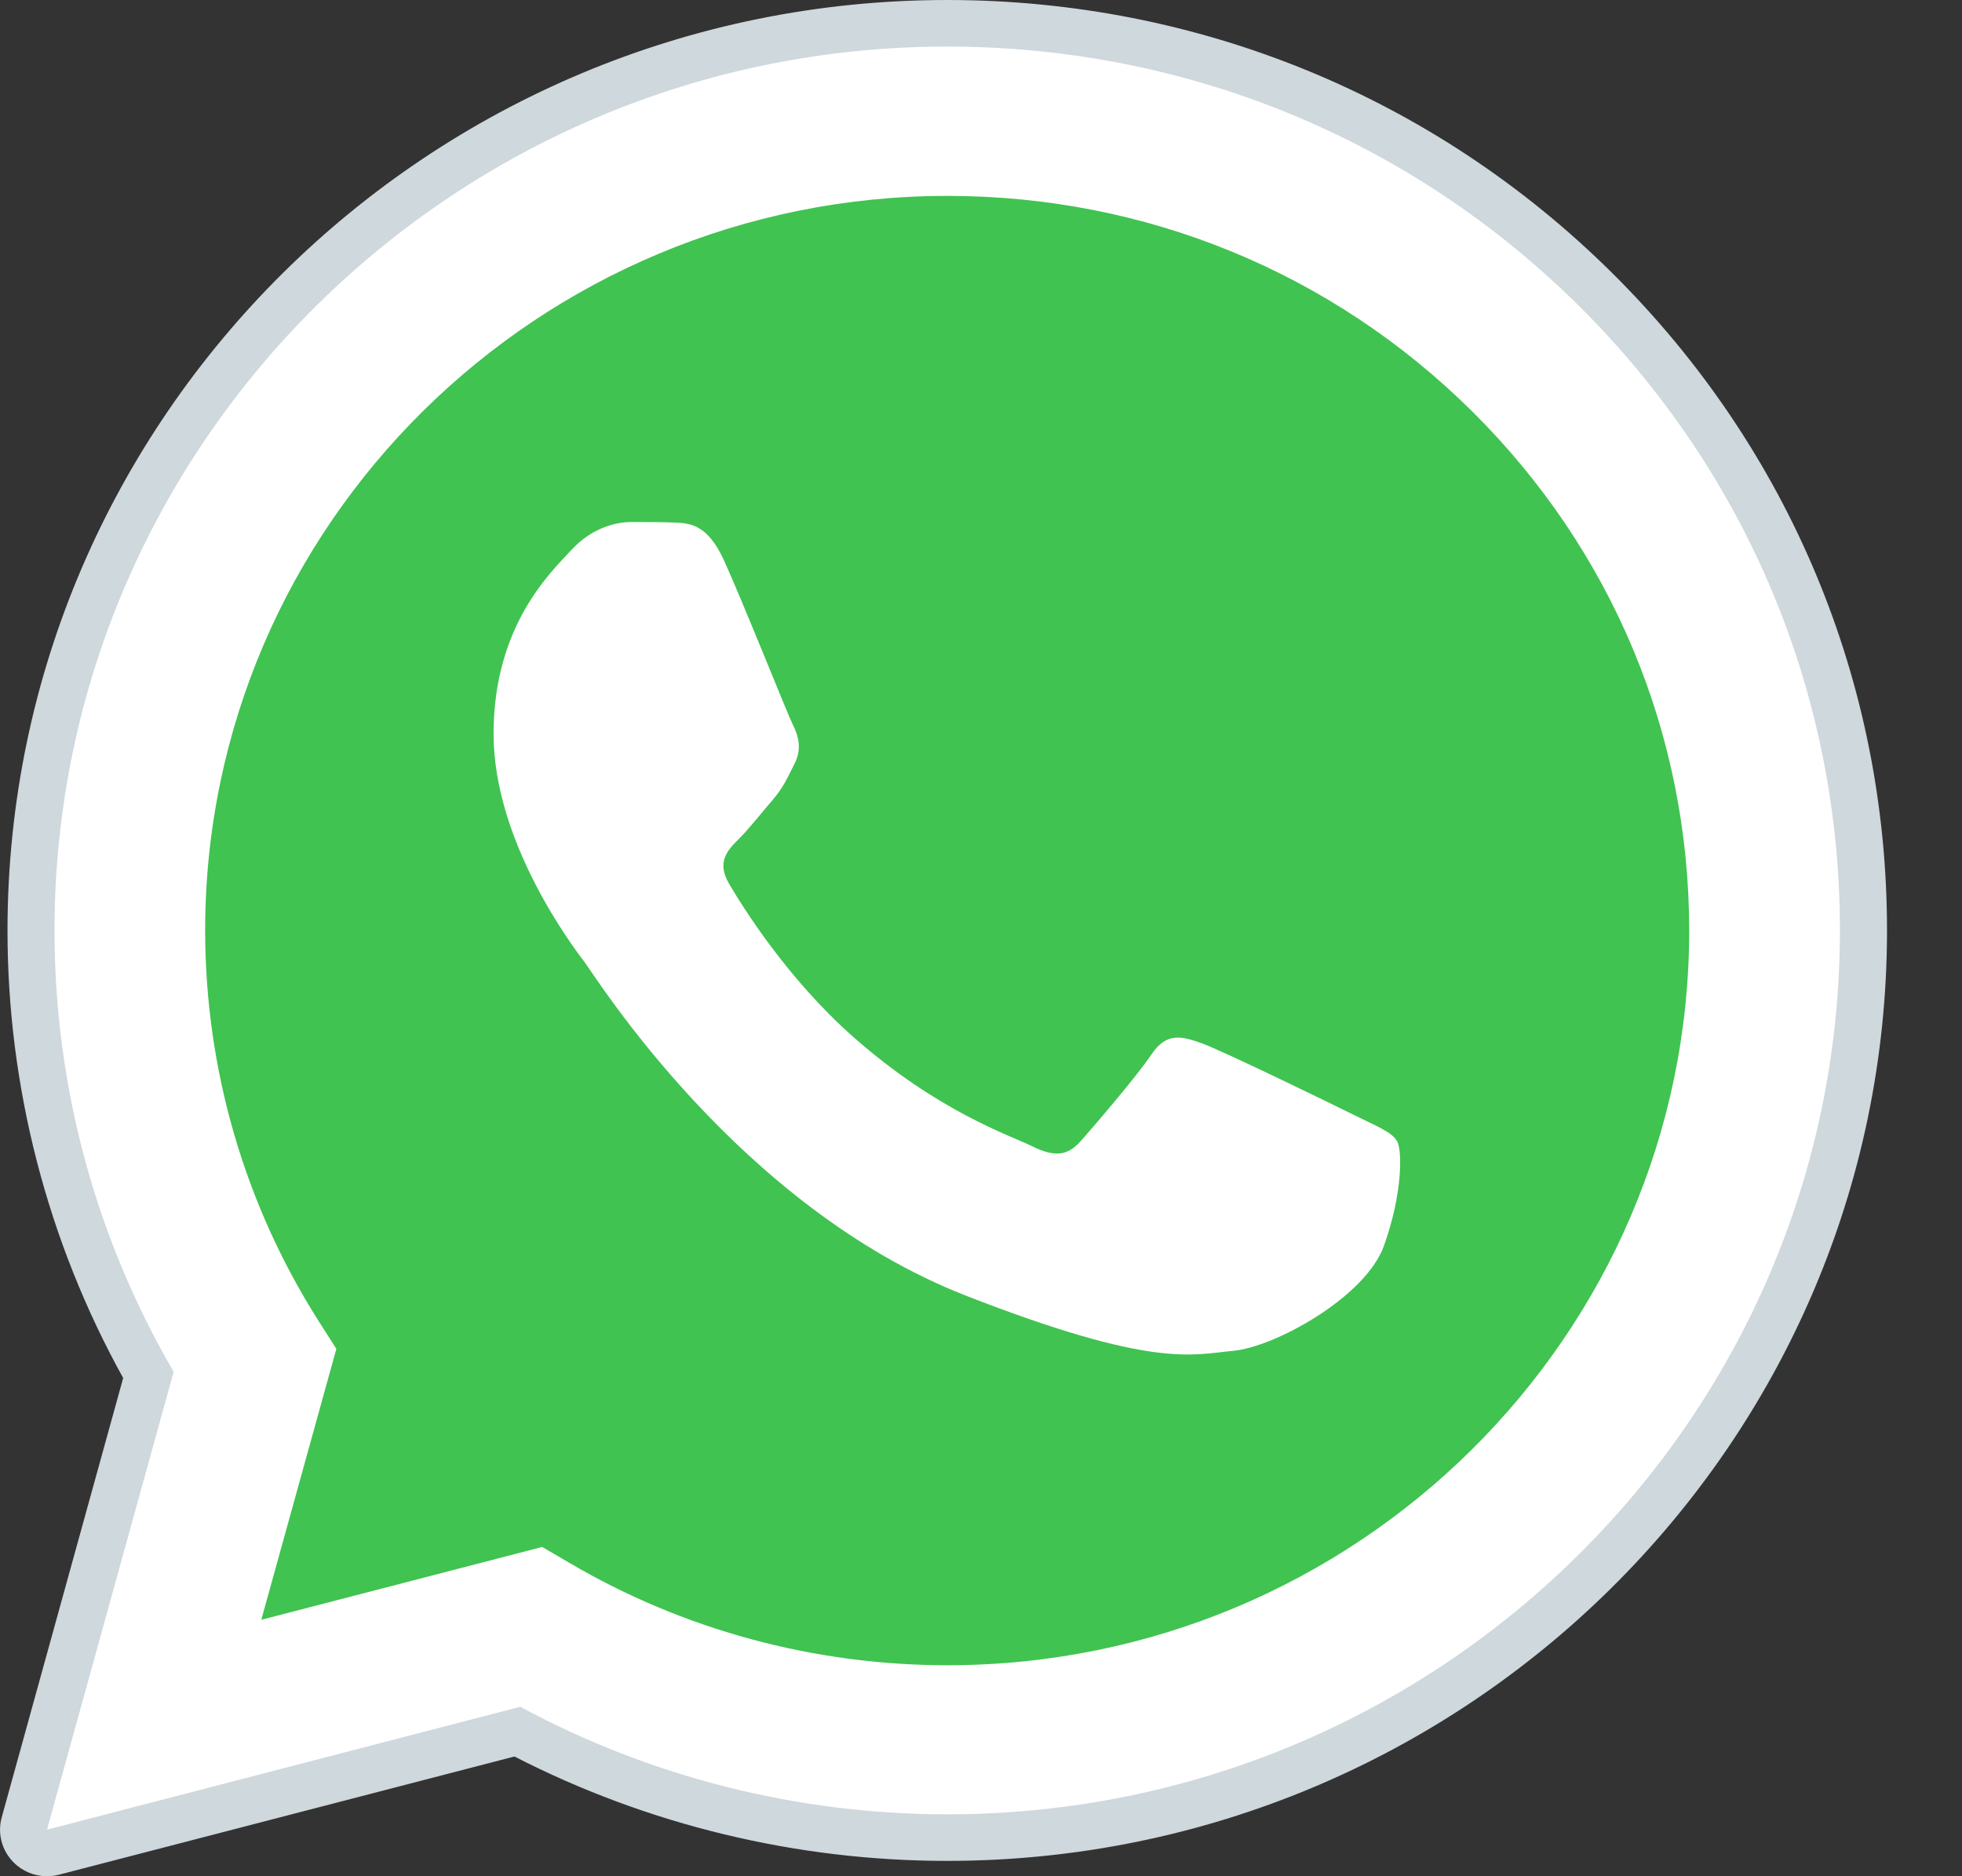
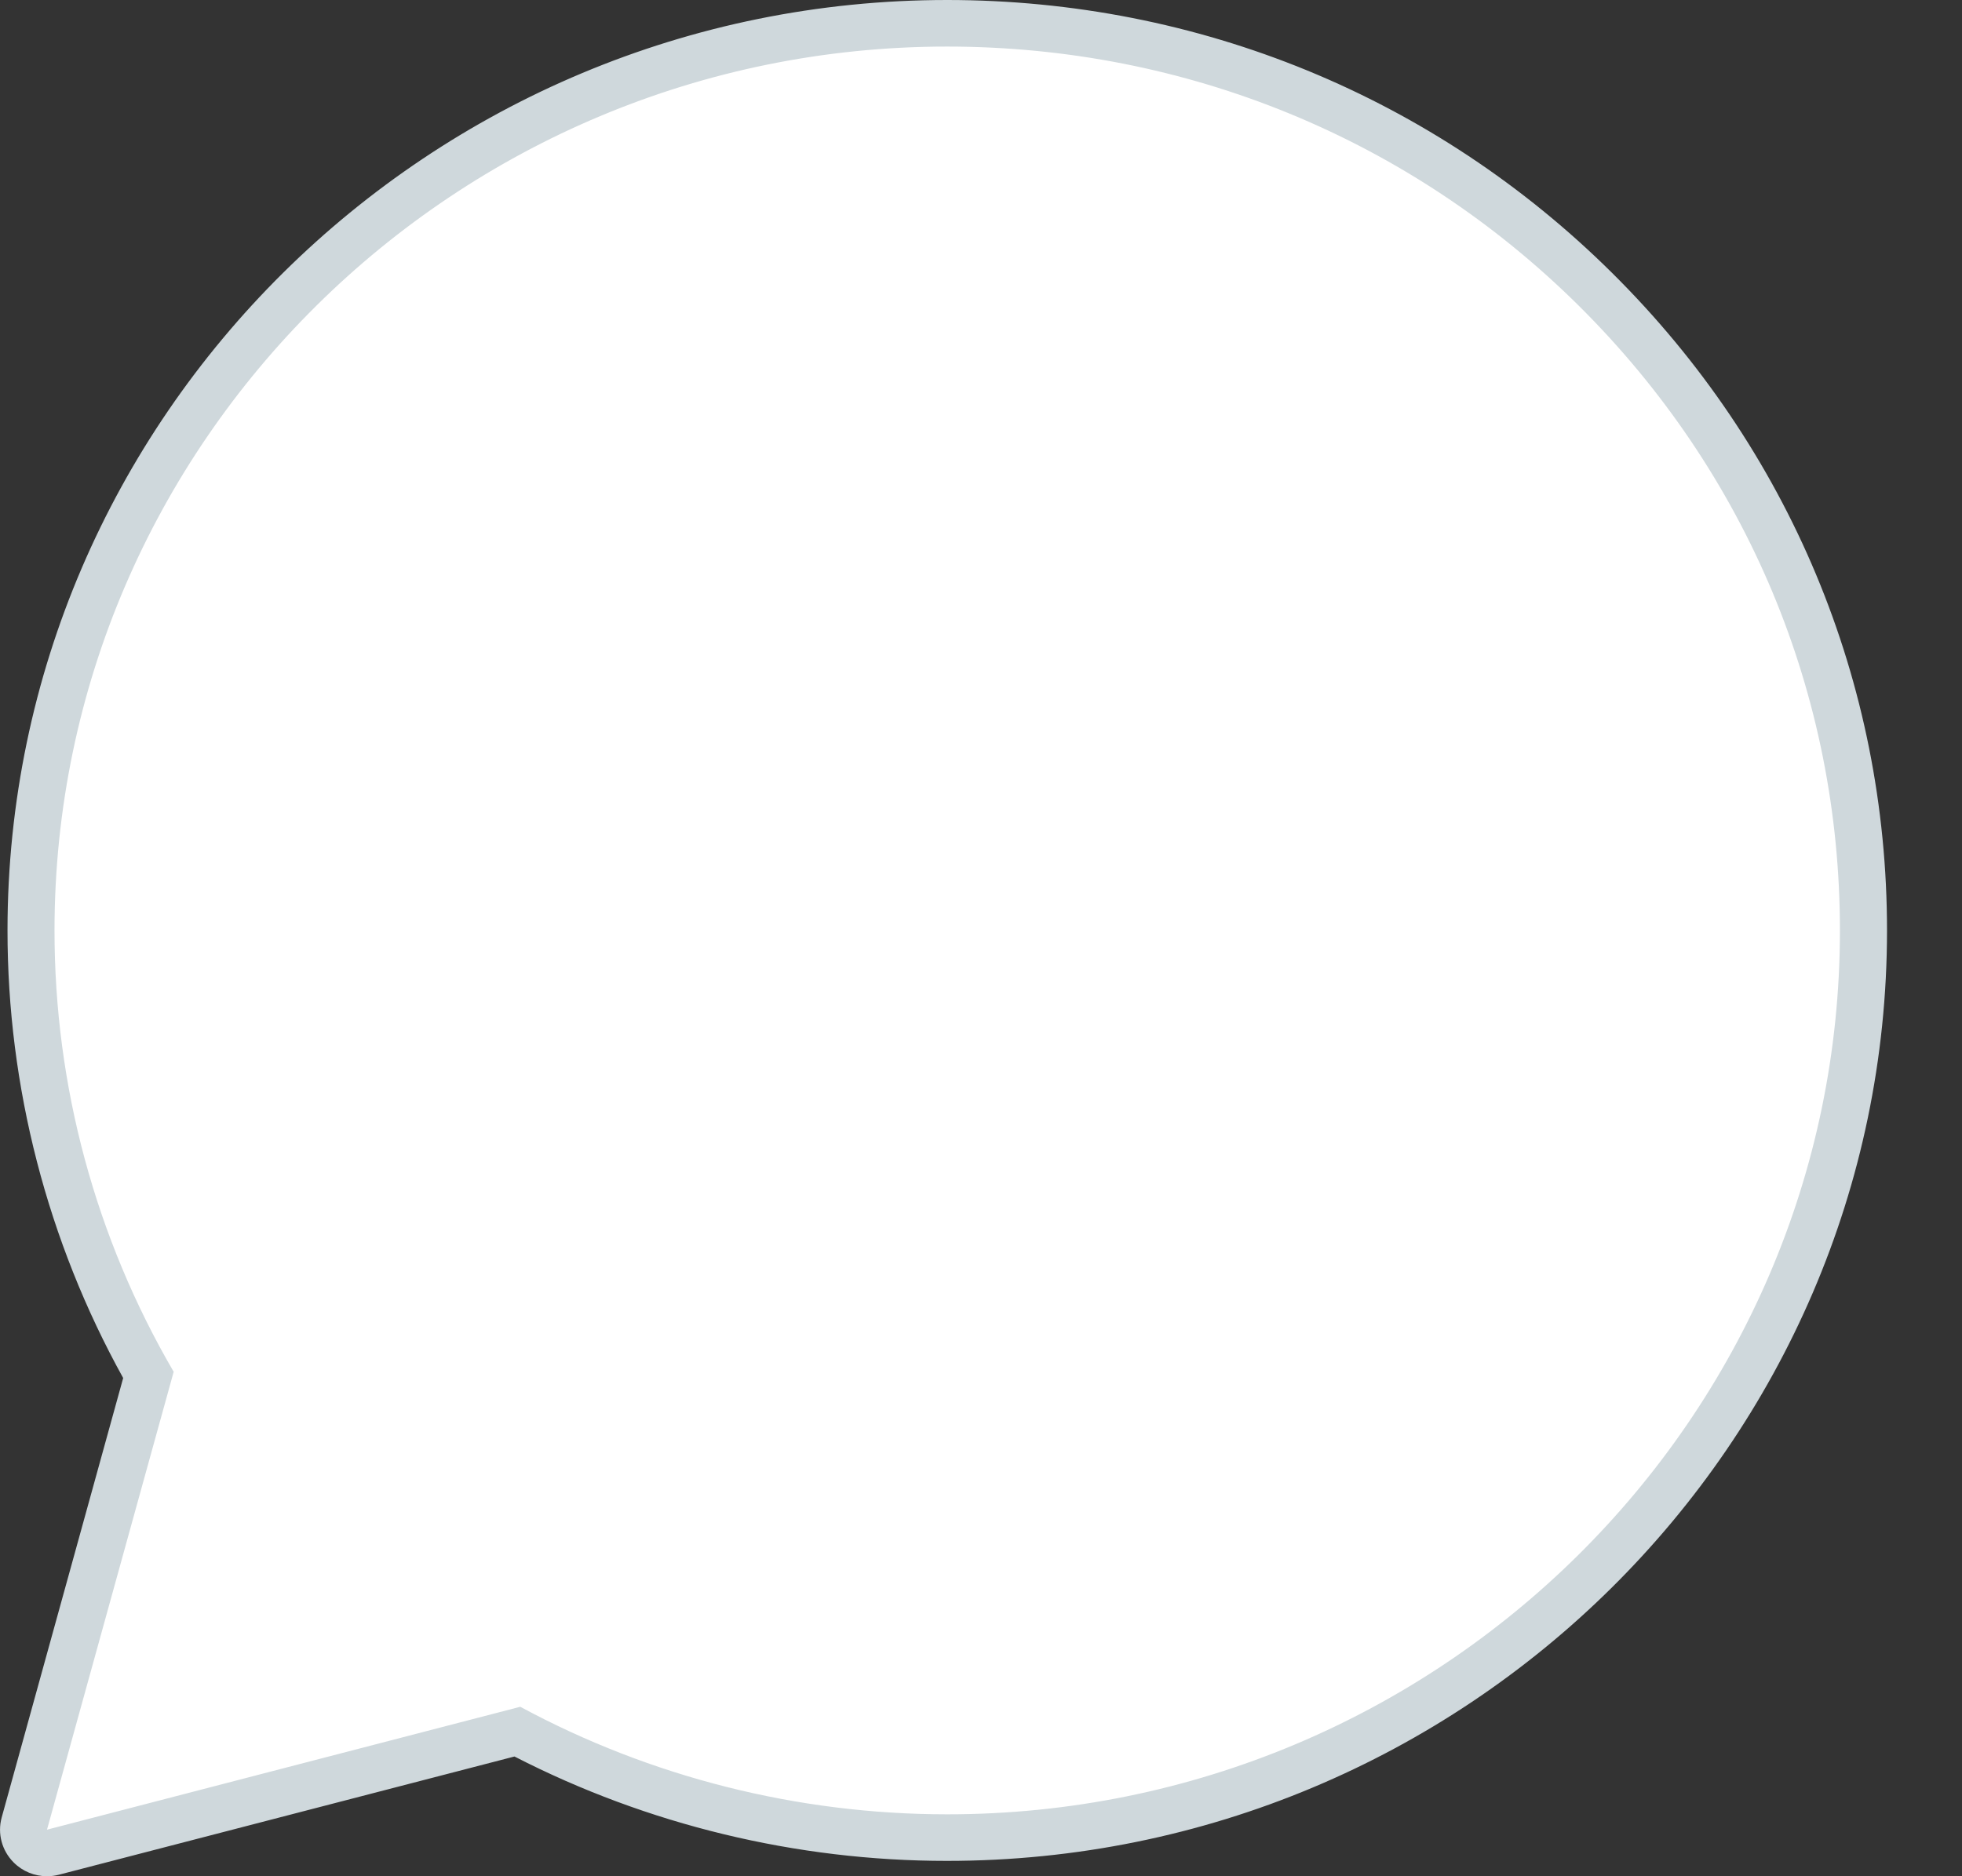
<svg xmlns="http://www.w3.org/2000/svg" width="23" height="22" viewBox="0 0 23 22" fill="none">
  <rect x="0" y="0" width="23" height="22" fill="#333333" stroke="none" />
  <path fill-rule="evenodd" clip-rule="evenodd" d="M0.551 21.453L2.036 16.084C1.12 14.513 0.638 12.731 0.639 10.905C0.642 5.192 5.335 0.545 11.104 0.545C13.904 0.546 16.53 1.625 18.506 3.583C20.482 5.542 21.57 8.144 21.569 10.913C21.567 16.625 16.872 21.273 11.104 21.273H11.1C9.349 21.273 7.627 20.838 6.099 20.012L0.551 21.453Z" fill="white" />
  <path fill-rule="evenodd" clip-rule="evenodd" d="M0.551 21.727C0.478 21.727 0.408 21.699 0.356 21.646C0.287 21.577 0.26 21.476 0.286 21.383L1.74 16.123C0.838 14.537 0.363 12.735 0.364 10.907C0.366 5.043 5.184 0.273 11.104 0.273C13.976 0.275 16.674 1.382 18.701 3.392C20.729 5.402 21.846 8.074 21.844 10.914C21.842 16.777 17.024 21.547 11.104 21.547C9.346 21.547 7.607 21.117 6.064 20.305L0.621 21.718C0.598 21.724 0.575 21.727 0.551 21.727Z" fill="white" />
  <path fill-rule="evenodd" clip-rule="evenodd" d="M11.104 0.546C13.904 0.547 16.531 1.626 18.507 3.584C20.482 5.543 21.57 8.145 21.569 10.914C21.567 16.626 16.872 21.274 11.104 21.274H11.1C9.349 21.273 7.627 20.838 6.099 20.013L0.551 21.454L2.036 16.085C1.12 14.514 0.638 12.732 0.639 10.906C0.642 5.193 5.336 0.546 11.104 0.546ZM11.104 0C5.032 0 0.091 4.892 0.088 10.906C0.087 12.743 0.556 14.555 1.444 16.158L0.02 21.31C-0.032 21.498 0.021 21.699 0.16 21.838C0.264 21.943 0.406 22 0.551 22C0.598 22 0.645 21.994 0.691 21.982L6.031 20.596C7.589 21.397 9.337 21.82 11.1 21.82C17.176 21.82 22.118 16.928 22.121 10.914C22.122 8 20.977 5.26 18.897 3.199C16.817 1.137 14.049 0.001 11.104 0Z" fill="#CFD8DC" />
-   <path fill-rule="evenodd" clip-rule="evenodd" d="M17.256 4.822C15.614 3.194 13.431 2.297 11.107 2.297C6.309 2.297 2.407 6.159 2.405 10.907C2.405 12.534 2.864 14.118 3.735 15.49L3.943 15.816L3.063 18.993L6.356 18.139L6.674 18.325C8.009 19.11 9.54 19.525 11.101 19.526H11.104C15.898 19.526 19.8 15.663 19.802 10.914C19.802 8.613 18.899 6.45 17.256 4.822Z" fill="#40C351" />
-   <path fill-rule="evenodd" clip-rule="evenodd" d="M8.489 6.575C8.293 6.143 8.087 6.135 7.9 6.127C7.747 6.121 7.573 6.121 7.399 6.121C7.225 6.121 6.941 6.186 6.702 6.445C6.462 6.705 5.786 7.331 5.786 8.605C5.786 9.879 6.723 11.11 6.854 11.283C6.984 11.455 8.663 14.153 11.32 15.191C13.529 16.054 13.979 15.883 14.458 15.839C14.938 15.796 16.006 15.213 16.223 14.609C16.441 14.004 16.441 13.486 16.376 13.378C16.31 13.27 16.136 13.205 15.875 13.075C15.614 12.945 14.328 12.319 14.088 12.233C13.848 12.147 13.674 12.104 13.499 12.363C13.325 12.622 12.824 13.205 12.671 13.378C12.519 13.551 12.366 13.572 12.105 13.443C11.844 13.313 11.001 13.04 10.002 12.158C9.225 11.472 8.7 10.624 8.548 10.365C8.395 10.106 8.531 9.966 8.662 9.836C8.78 9.72 8.923 9.534 9.055 9.383C9.185 9.231 9.229 9.123 9.316 8.951C9.403 8.778 9.359 8.627 9.294 8.497C9.229 8.367 8.721 7.087 8.489 6.575Z" fill="white" />
+   <path fill-rule="evenodd" clip-rule="evenodd" d="M8.489 6.575C8.293 6.143 8.087 6.135 7.9 6.127C7.747 6.121 7.573 6.121 7.399 6.121C6.462 6.705 5.786 7.331 5.786 8.605C5.786 9.879 6.723 11.11 6.854 11.283C6.984 11.455 8.663 14.153 11.32 15.191C13.529 16.054 13.979 15.883 14.458 15.839C14.938 15.796 16.006 15.213 16.223 14.609C16.441 14.004 16.441 13.486 16.376 13.378C16.31 13.27 16.136 13.205 15.875 13.075C15.614 12.945 14.328 12.319 14.088 12.233C13.848 12.147 13.674 12.104 13.499 12.363C13.325 12.622 12.824 13.205 12.671 13.378C12.519 13.551 12.366 13.572 12.105 13.443C11.844 13.313 11.001 13.04 10.002 12.158C9.225 11.472 8.7 10.624 8.548 10.365C8.395 10.106 8.531 9.966 8.662 9.836C8.78 9.72 8.923 9.534 9.055 9.383C9.185 9.231 9.229 9.123 9.316 8.951C9.403 8.778 9.359 8.627 9.294 8.497C9.229 8.367 8.721 7.087 8.489 6.575Z" fill="white" />
</svg>